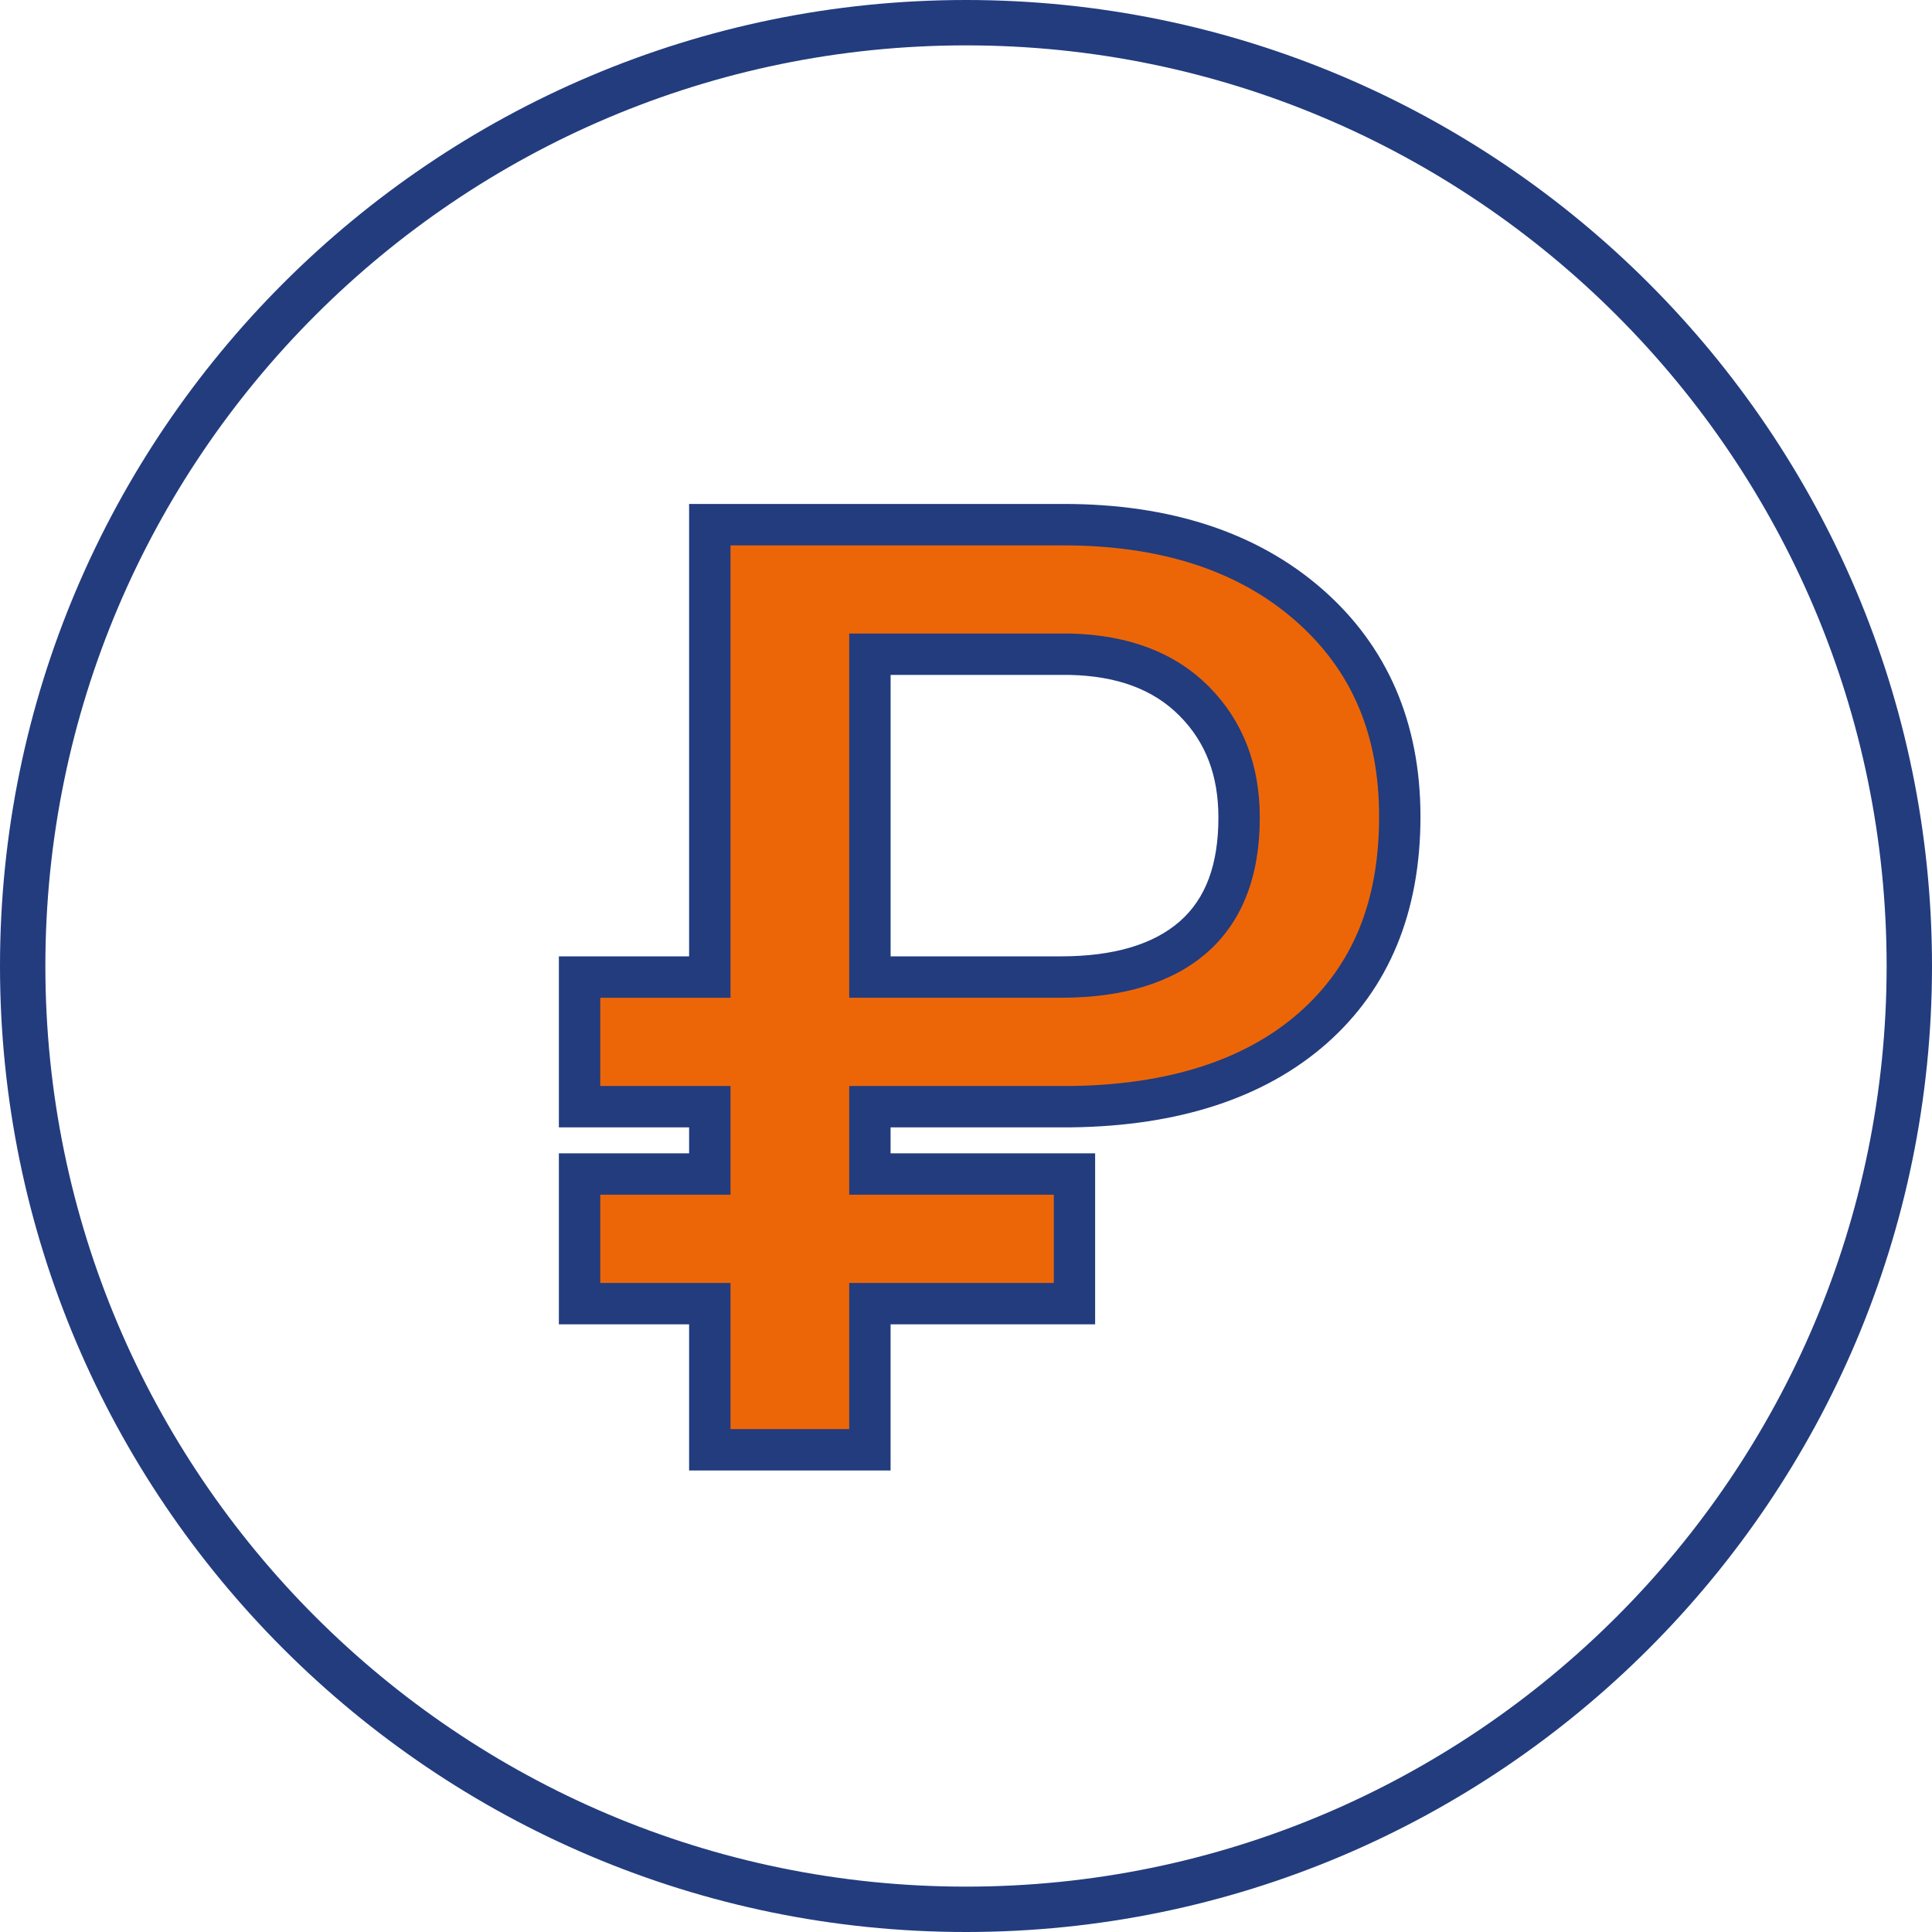
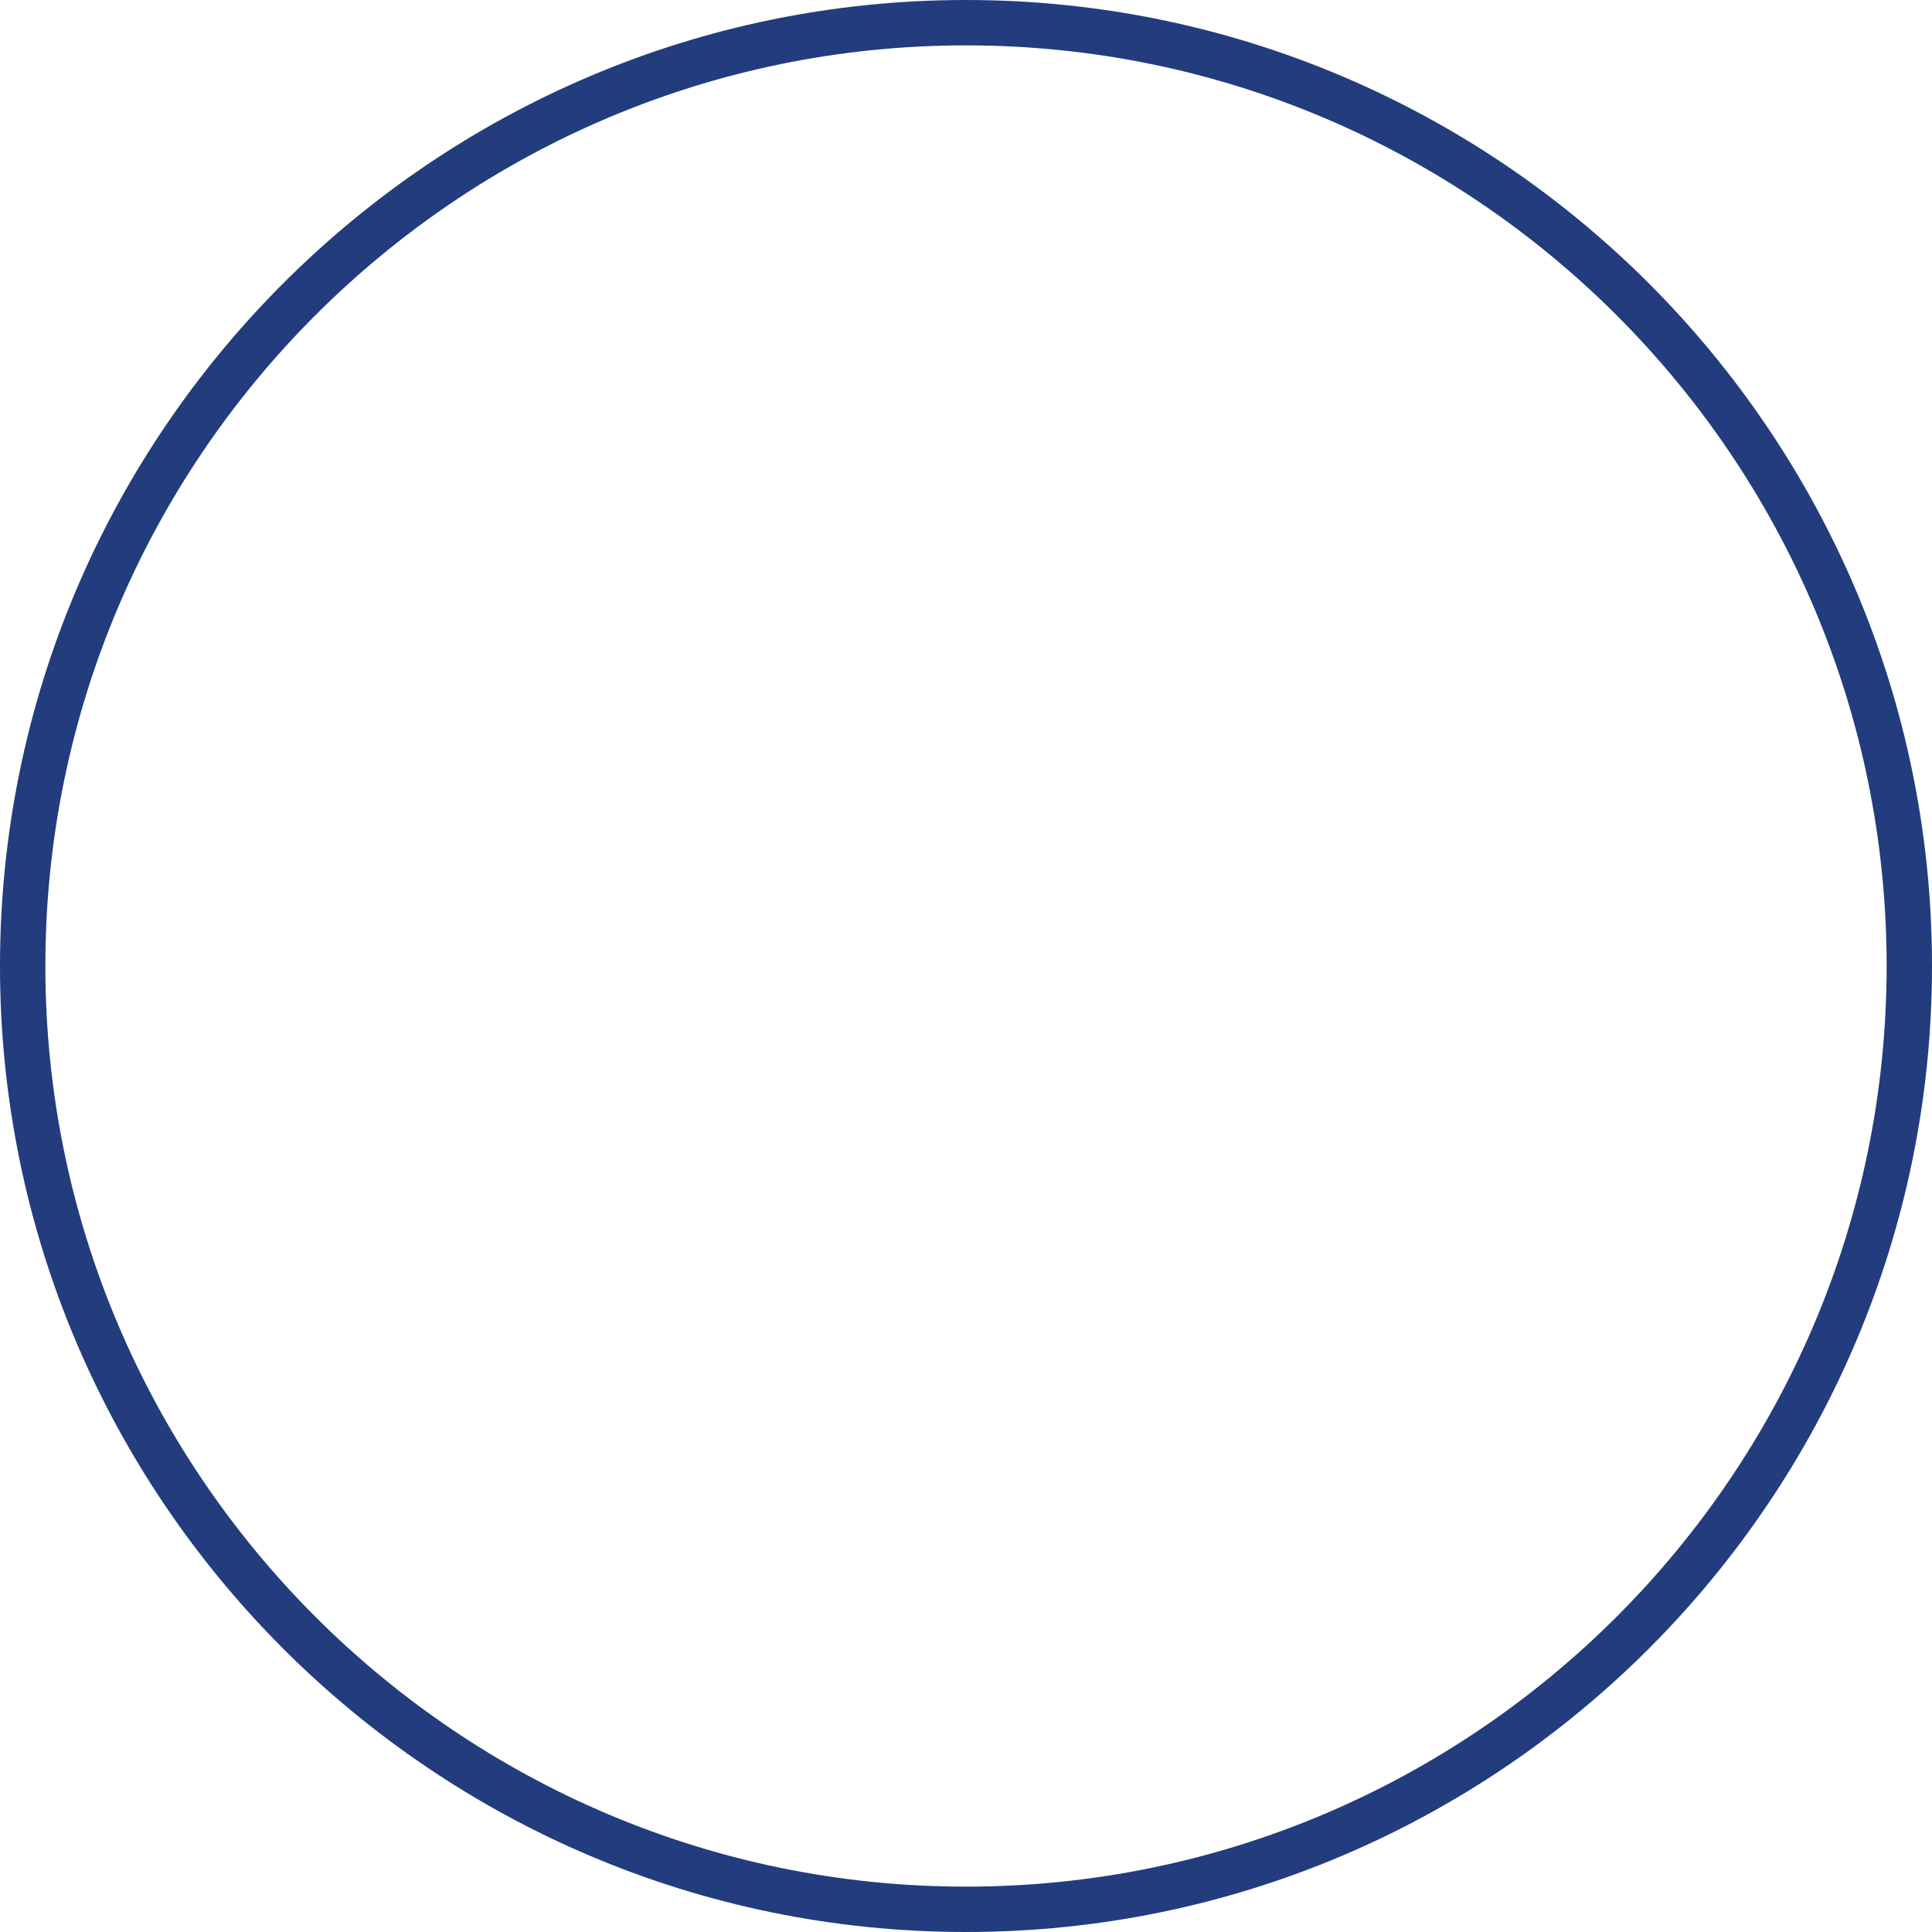
<svg xmlns="http://www.w3.org/2000/svg" version="1.1" id="Layer_3" x="0px" y="0px" width="56px" height="56px" viewBox="0 0 56 56" enable-background="new 0 0 56 56" xml:space="preserve">
  <path fill="#223C7E" d="M28,56C12.561,56,0,43.439,0,28S12.561,0,28,0c15.439,0,28,12.561,28,28  S43.439,56,28,56z M28,1.315C13.285,1.315,1.315,13.285,1.315,28S13.285,54.685,28,54.685  c14.715,0,26.685-11.971,26.685-26.685S42.715,1.315,28,1.315z" />
-   <path fill="#EC6608" d="M31.145,37.786H25.215v4.236h-4.641v-4.236h-3.775v-3.757h3.775  v-1.952h-3.775v-3.757h3.775v-13.113h10.258c2.959,0,5.322,0.771,7.092,2.314  c1.768,1.542,2.65,3.592,2.65,6.148c0,2.606-0.84,4.649-2.521,6.131  c-1.684,1.48-4.021,2.239-7.018,2.276H25.215v1.952h5.929V37.786z M25.215,28.32  h5.542c1.67,0,2.947-0.387,3.832-1.16c0.883-0.773,1.326-1.928,1.326-3.462  c0-1.375-0.434-2.499-1.299-3.371c-0.865-0.872-2.061-1.326-3.582-1.363H25.215  V28.32z" />
-   <path fill="#223C7E" d="M25.815,42.622h-5.841v-4.236h-3.775v-4.956h3.775v-0.753h-3.775  v-4.957h3.775v-13.113h10.858c3.094,0,5.612,0.828,7.486,2.462  c1.895,1.654,2.855,3.875,2.855,6.601c0,2.774-0.916,4.988-2.725,6.581  c-1.787,1.571-4.278,2.388-7.406,2.426h-5.228v0.753h5.929v4.956h-5.929V42.622z   M21.174,41.423h3.441v-4.236h5.93v-2.558h-5.93v-3.151h6.42  c2.826-0.035,5.057-0.751,6.621-2.127c1.56-1.374,2.318-3.232,2.318-5.681  c0-2.397-0.8-4.261-2.445-5.696c-1.648-1.438-3.902-2.166-6.697-2.166h-9.658  v13.113h-3.775v2.557h3.775v3.151h-3.775v2.558h3.775V41.423z M30.758,28.92  h-6.143V18.364h6.42c1.69,0.041,3.034,0.559,4.008,1.54  c0.978,0.985,1.473,2.262,1.473,3.793c0,1.707-0.515,3.024-1.53,3.914  C33.991,28.48,32.569,28.92,30.758,28.92z M25.815,27.72h4.942  c1.513,0,2.669-0.34,3.438-1.012c0.754-0.661,1.121-1.646,1.121-3.011  c0-1.221-0.368-2.185-1.125-2.948c-0.759-0.764-1.796-1.152-3.171-1.186  l-5.205,0V27.72z" />
</svg>